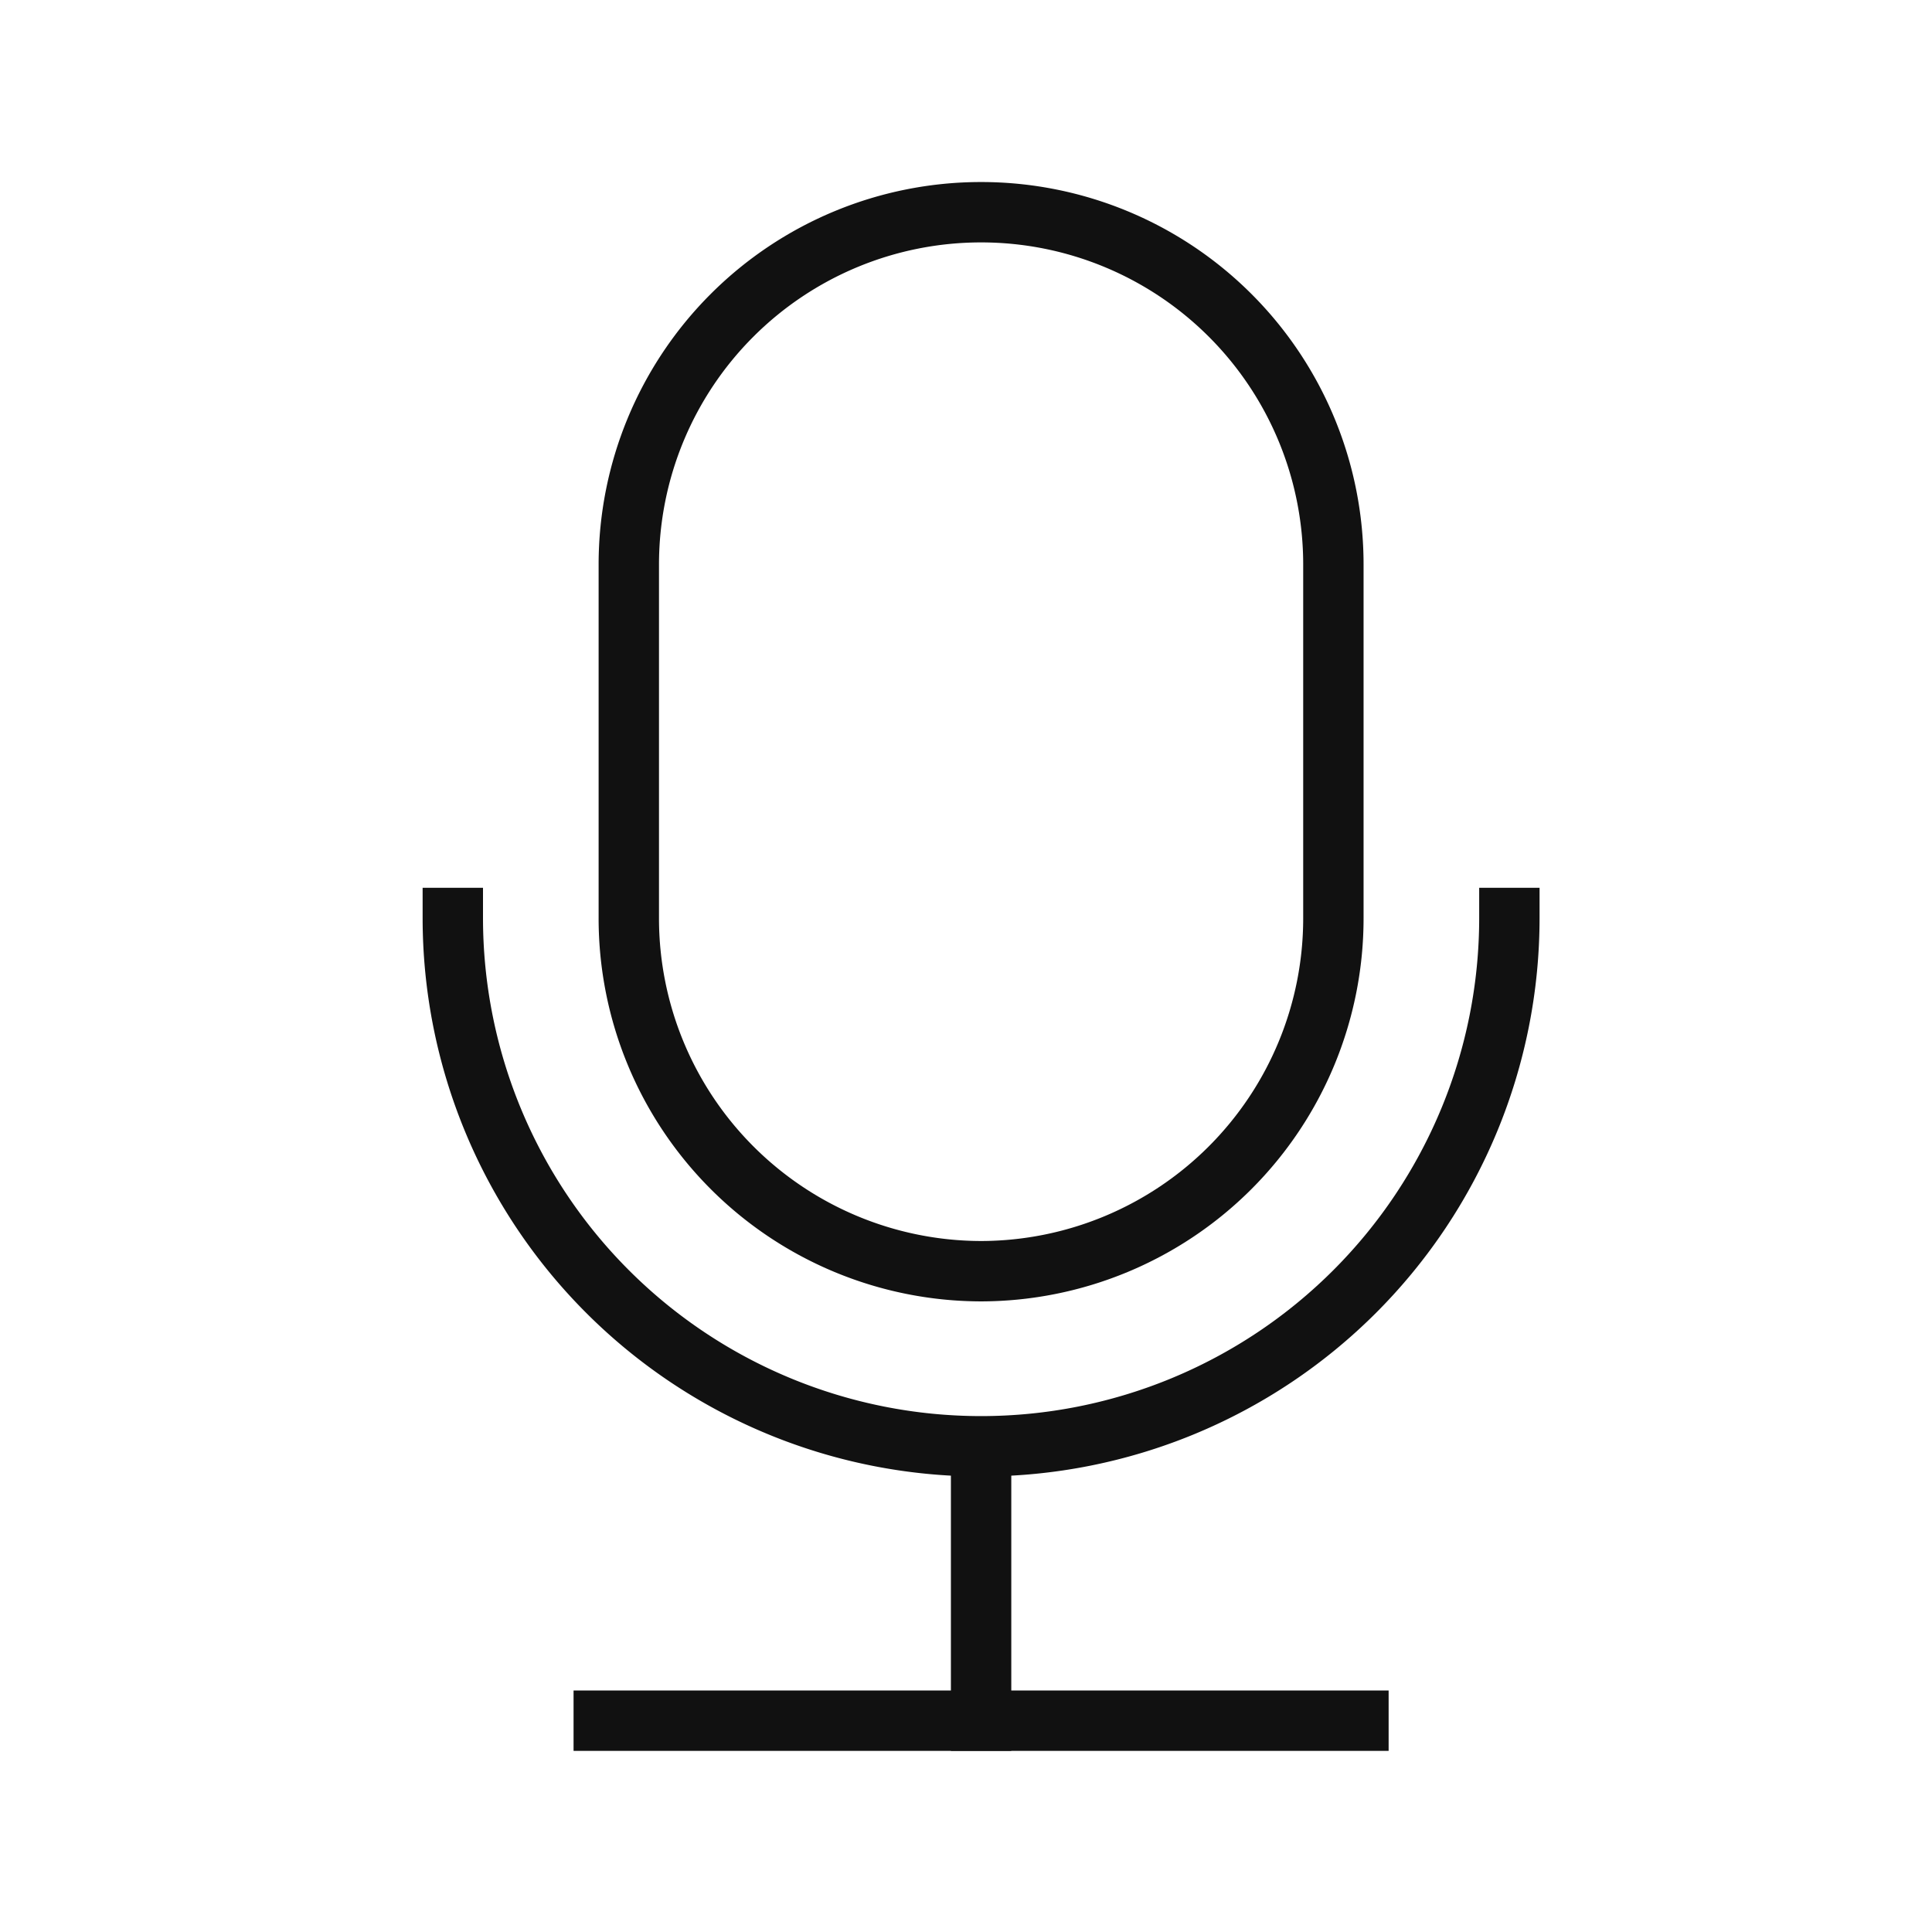
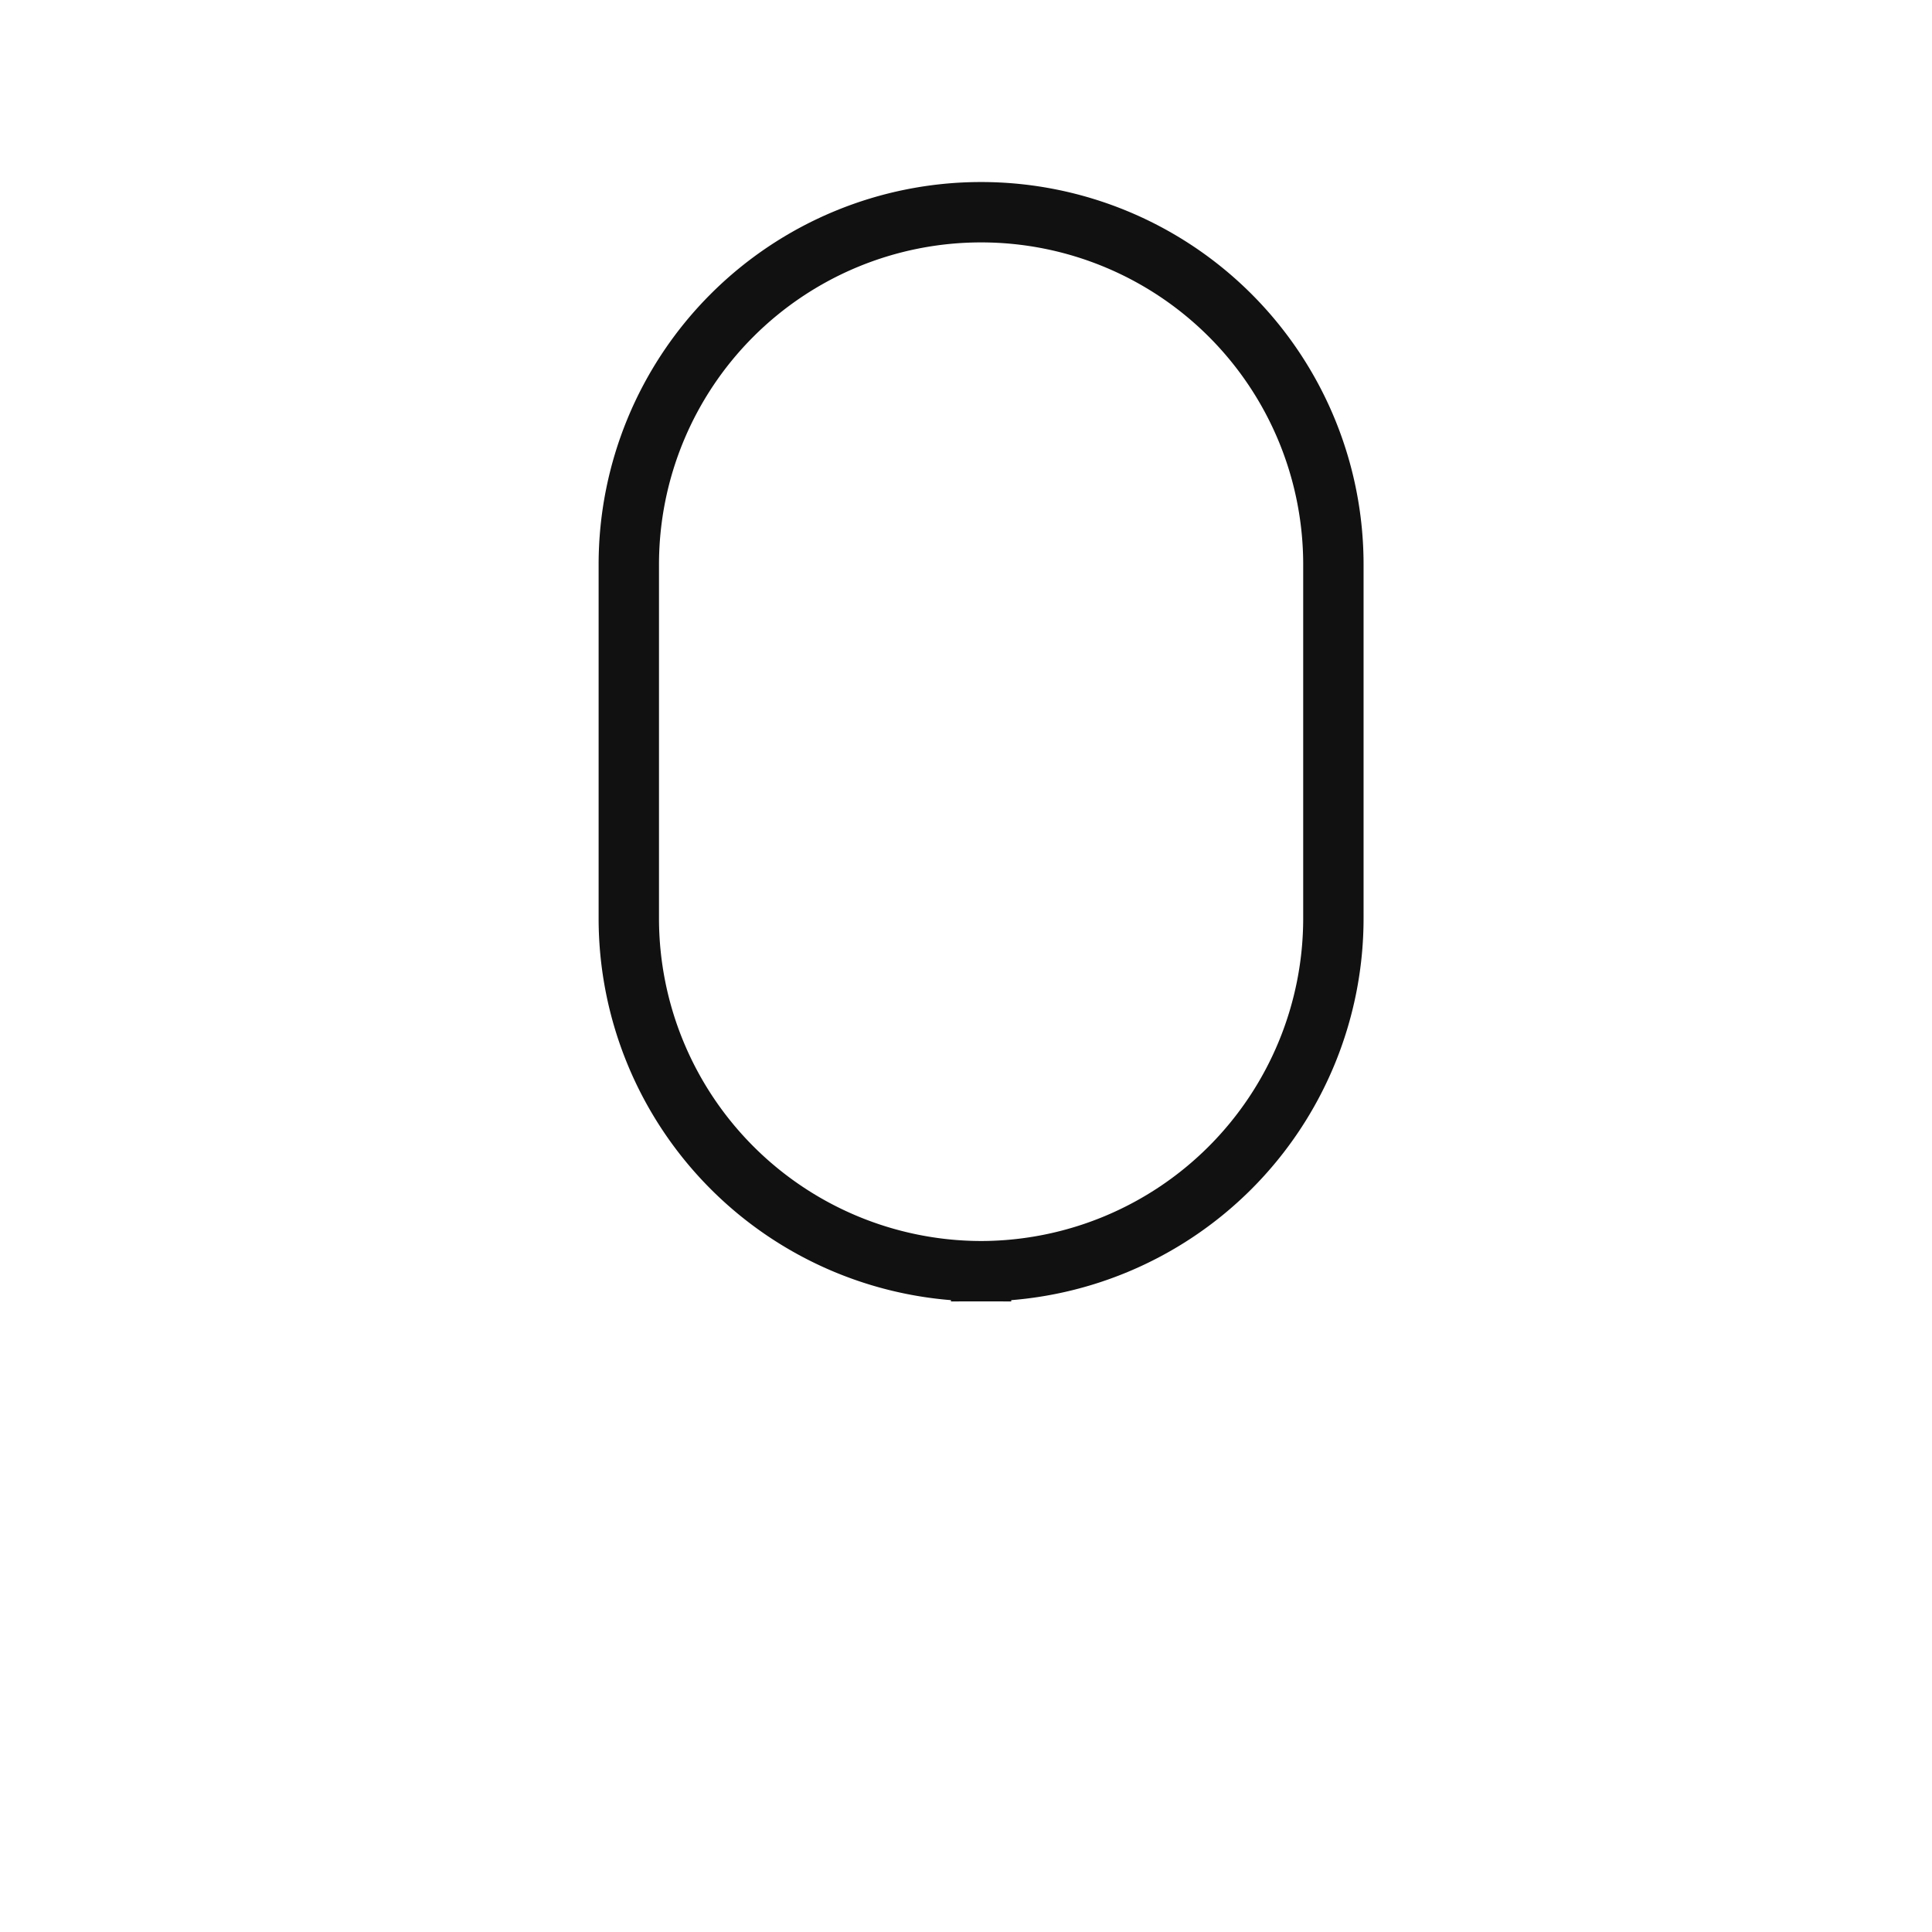
<svg xmlns="http://www.w3.org/2000/svg" id="Layer_1" data-name="Layer 1" width="64" height="64" viewBox="0 0 64 64">
  <g>
-     <path d="M50,30.41a17.5,17.5,0,1,1-35,0" style="fill: none;stroke: #111;stroke-linecap: square;stroke-miterlimit: 10;stroke-width: 2px" />
-     <line x1="32.5" y1="47.97" x2="32.5" y2="57" style="fill: none;stroke: #111;stroke-linecap: square;stroke-miterlimit: 10;stroke-width: 2px" />
-     <line x1="20" y1="57" x2="45" y2="57" style="fill: none;stroke: #111;stroke-linecap: square;stroke-miterlimit: 10;stroke-width: 2px" />
-     <path d="M32.5,42.11a11.69,11.69,0,0,1-11.67-11.7V18.7a11.67,11.67,0,1,1,23.34,0V30.41A11.69,11.69,0,0,1,32.5,42.11Z" style="fill: none;stroke: #111;stroke-linecap: square;stroke-miterlimit: 10;stroke-width: 2px" />
+     <path d="M32.5,42.11a11.69,11.69,0,0,1-11.67-11.7V18.7a11.67,11.67,0,1,1,23.34,0V30.41A11.69,11.69,0,0,1,32.5,42.11" style="fill: none;stroke: #111;stroke-linecap: square;stroke-miterlimit: 10;stroke-width: 2px" />
    <rect width="64" height="64" style="fill: none;opacity: 0" />
  </g>
</svg>